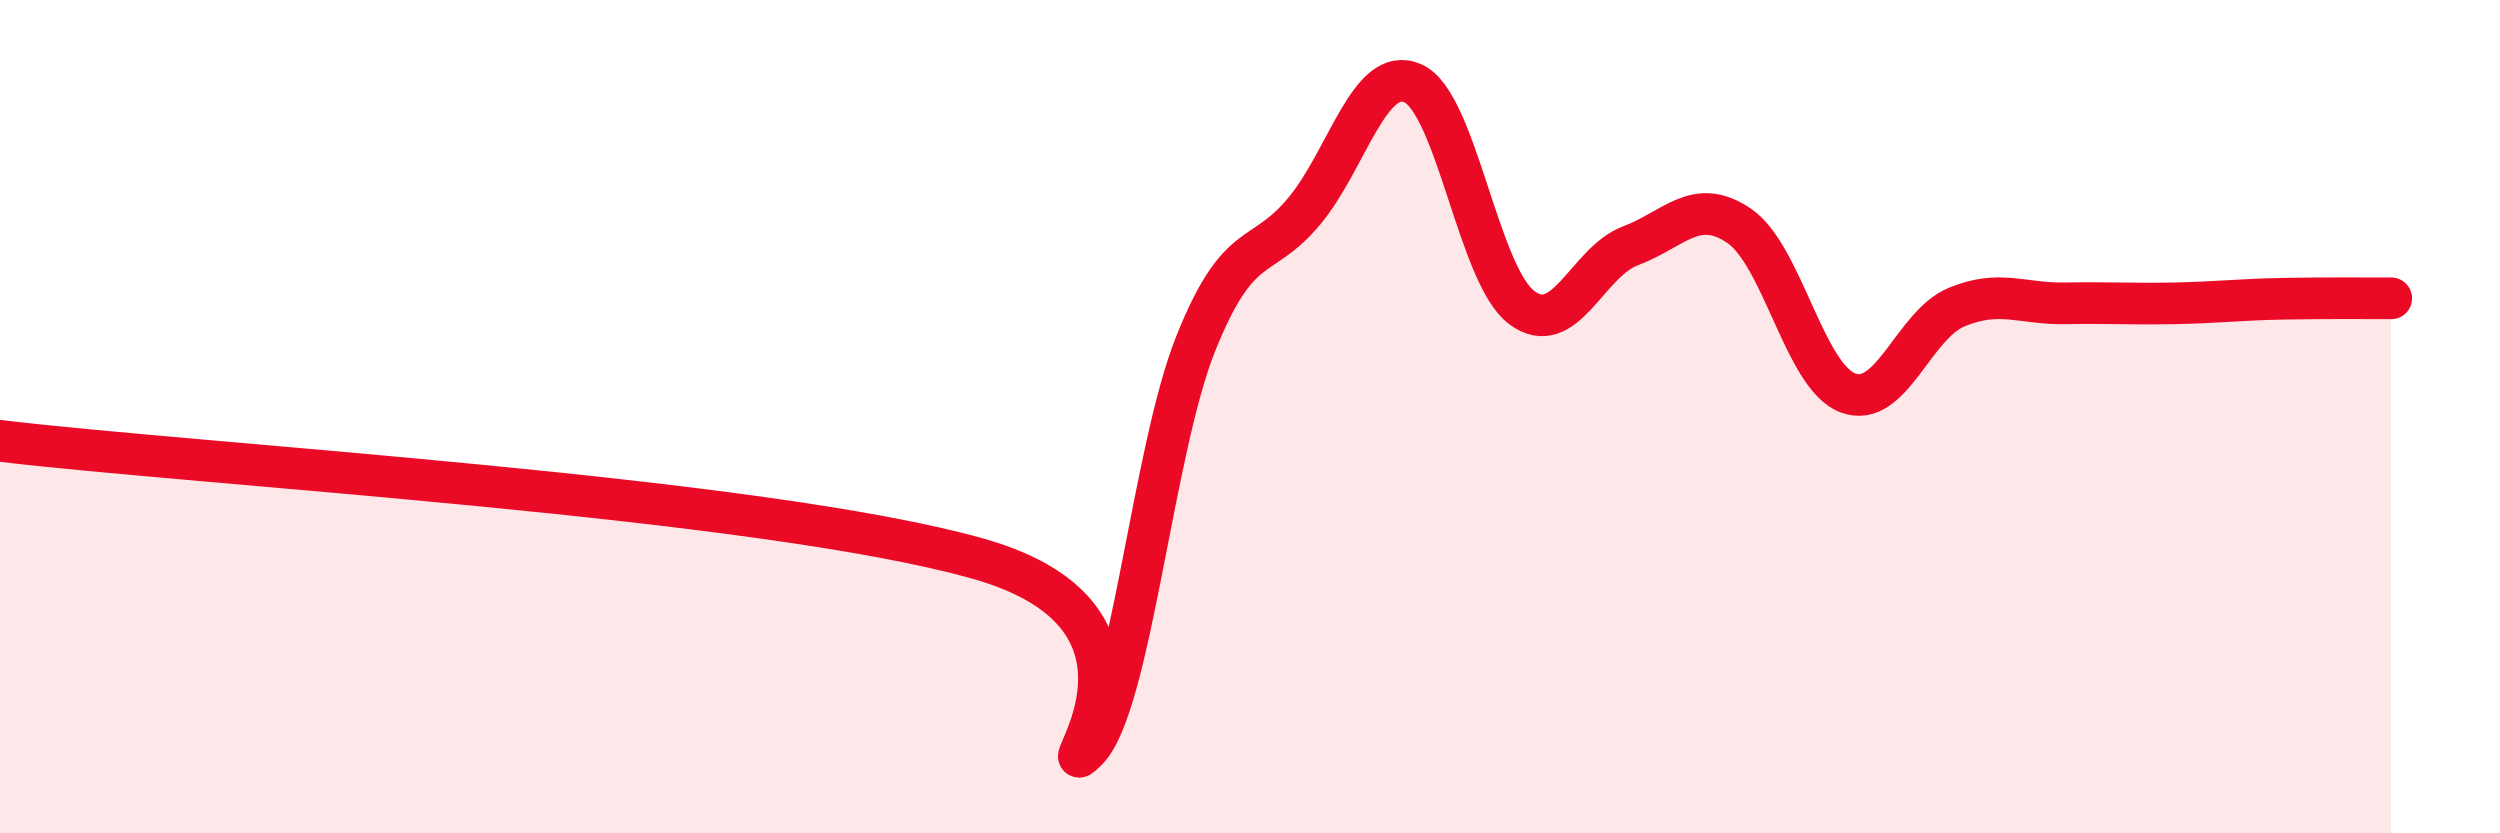
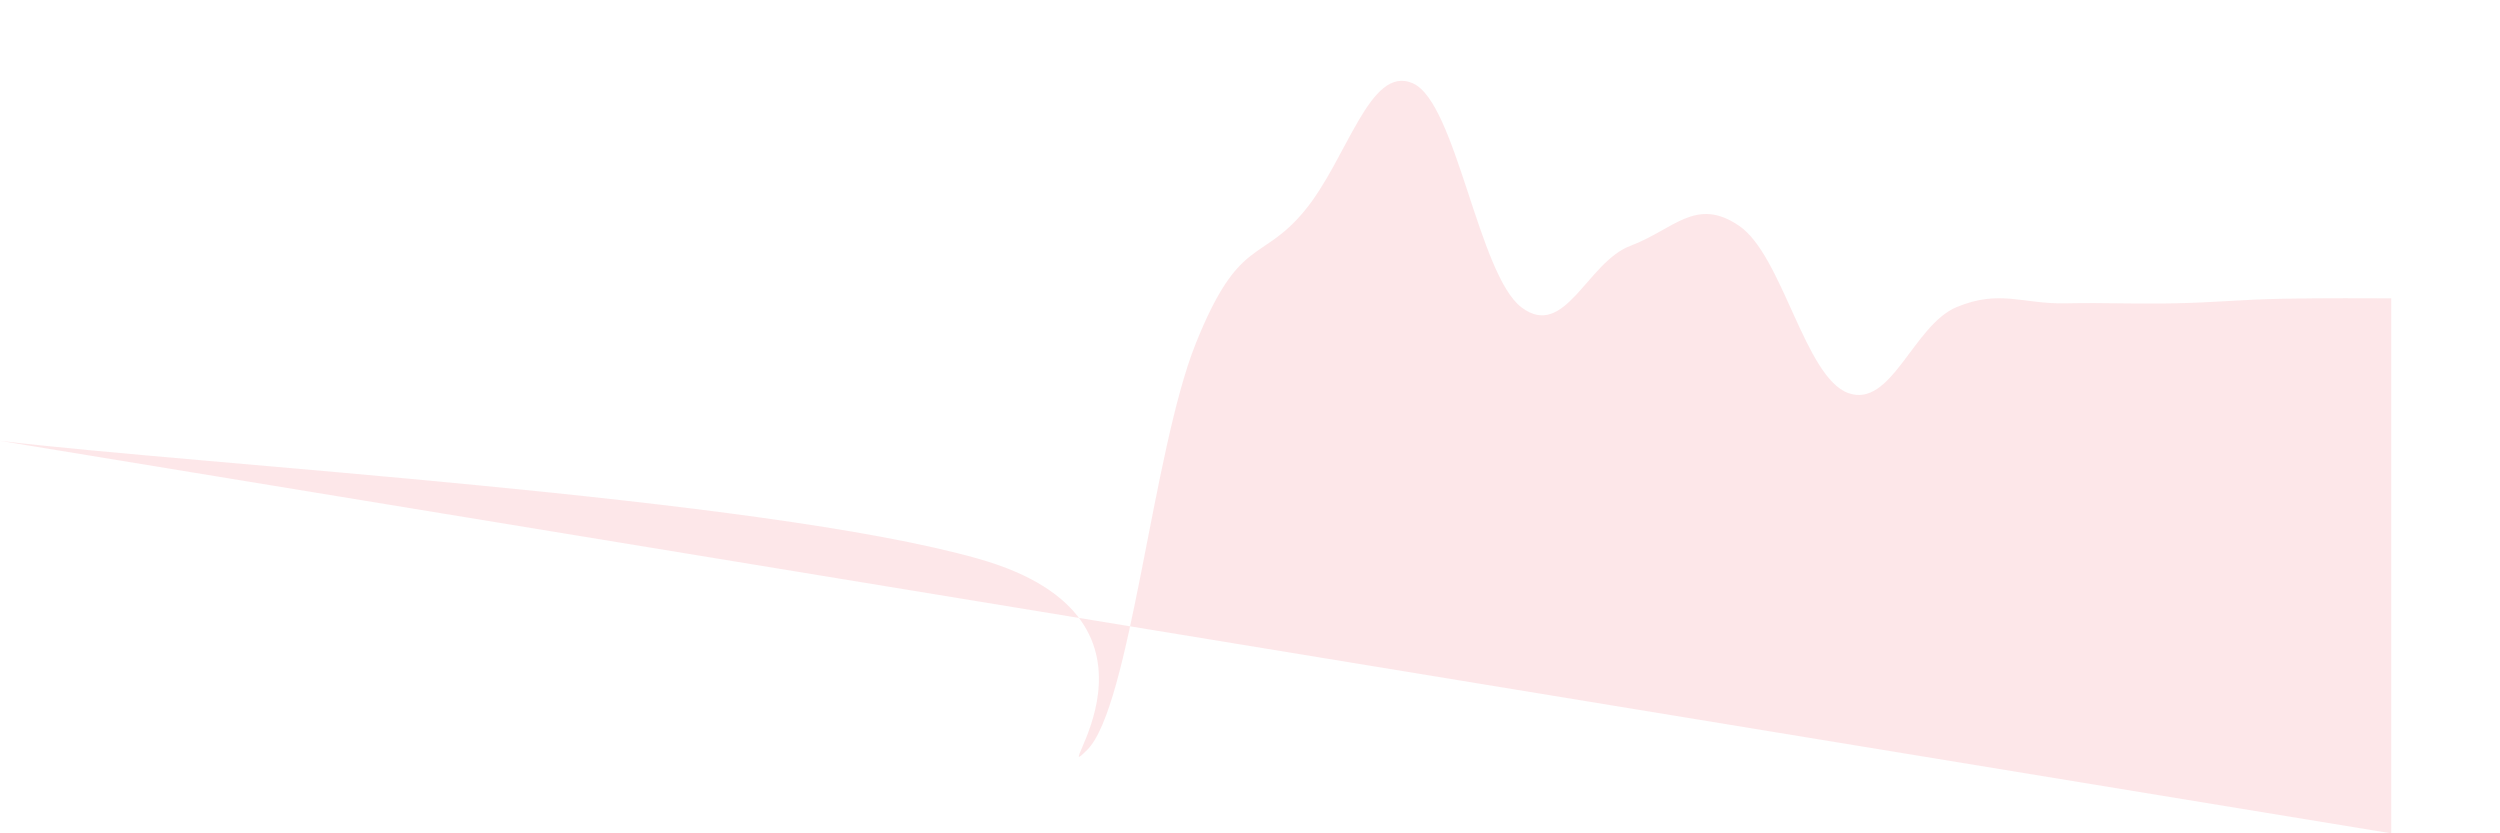
<svg xmlns="http://www.w3.org/2000/svg" width="60" height="20" viewBox="0 0 60 20">
-   <path d="M 0,10.58 C 4.7,11.15 18.26,11.93 23.48,13.41 C 28.7,14.89 25.05,19.03 26.09,18 C 27.13,16.97 27.66,10.83 28.7,8.24 C 29.74,5.65 30.26,6.32 31.3,5.07 C 32.34,3.82 32.87,1.54 33.91,2 C 34.95,2.46 35.48,6.6 36.52,7.38 C 37.56,8.16 38.09,6.29 39.13,5.9 C 40.17,5.51 40.7,4.71 41.74,5.42 C 42.78,6.13 43.31,9.04 44.35,9.43 C 45.39,9.82 45.92,7.8 46.96,7.37 C 48,6.94 48.53,7.3 49.57,7.28 C 50.61,7.26 51.13,7.3 52.17,7.28 C 53.21,7.26 53.74,7.19 54.78,7.17 C 55.82,7.15 56.87,7.16 57.39,7.16L57.39 20L0 20Z" fill="#EB0A25" opacity="0.1" stroke-linecap="round" stroke-linejoin="round" />
-   <path d="M 0,10.58 C 4.7,11.15 18.26,11.93 23.48,13.41 C 28.7,14.89 25.05,19.03 26.09,18 C 27.13,16.97 27.66,10.83 28.7,8.24 C 29.74,5.65 30.26,6.32 31.3,5.07 C 32.34,3.82 32.87,1.54 33.91,2 C 34.95,2.46 35.48,6.6 36.52,7.38 C 37.56,8.16 38.09,6.29 39.13,5.9 C 40.17,5.51 40.7,4.71 41.74,5.42 C 42.78,6.13 43.31,9.04 44.35,9.43 C 45.39,9.82 45.92,7.8 46.96,7.37 C 48,6.94 48.53,7.3 49.57,7.28 C 50.61,7.26 51.13,7.3 52.17,7.28 C 53.21,7.26 53.74,7.19 54.78,7.17 C 55.82,7.15 56.87,7.16 57.39,7.16" stroke="#EB0A25" stroke-width="1" fill="none" stroke-linecap="round" stroke-linejoin="round" />
+   <path d="M 0,10.58 C 4.7,11.15 18.26,11.93 23.48,13.41 C 28.7,14.89 25.05,19.03 26.09,18 C 27.13,16.97 27.66,10.83 28.7,8.24 C 29.74,5.65 30.26,6.32 31.3,5.07 C 32.34,3.82 32.87,1.54 33.91,2 C 34.95,2.46 35.48,6.6 36.52,7.38 C 37.56,8.16 38.09,6.29 39.13,5.9 C 40.17,5.51 40.7,4.71 41.74,5.42 C 42.78,6.13 43.31,9.04 44.35,9.43 C 45.39,9.82 45.92,7.8 46.96,7.37 C 48,6.94 48.53,7.3 49.57,7.28 C 50.61,7.26 51.13,7.3 52.17,7.28 C 53.21,7.26 53.74,7.19 54.78,7.17 C 55.82,7.15 56.87,7.16 57.39,7.16L57.39 20Z" fill="#EB0A25" opacity="0.1" stroke-linecap="round" stroke-linejoin="round" />
</svg>